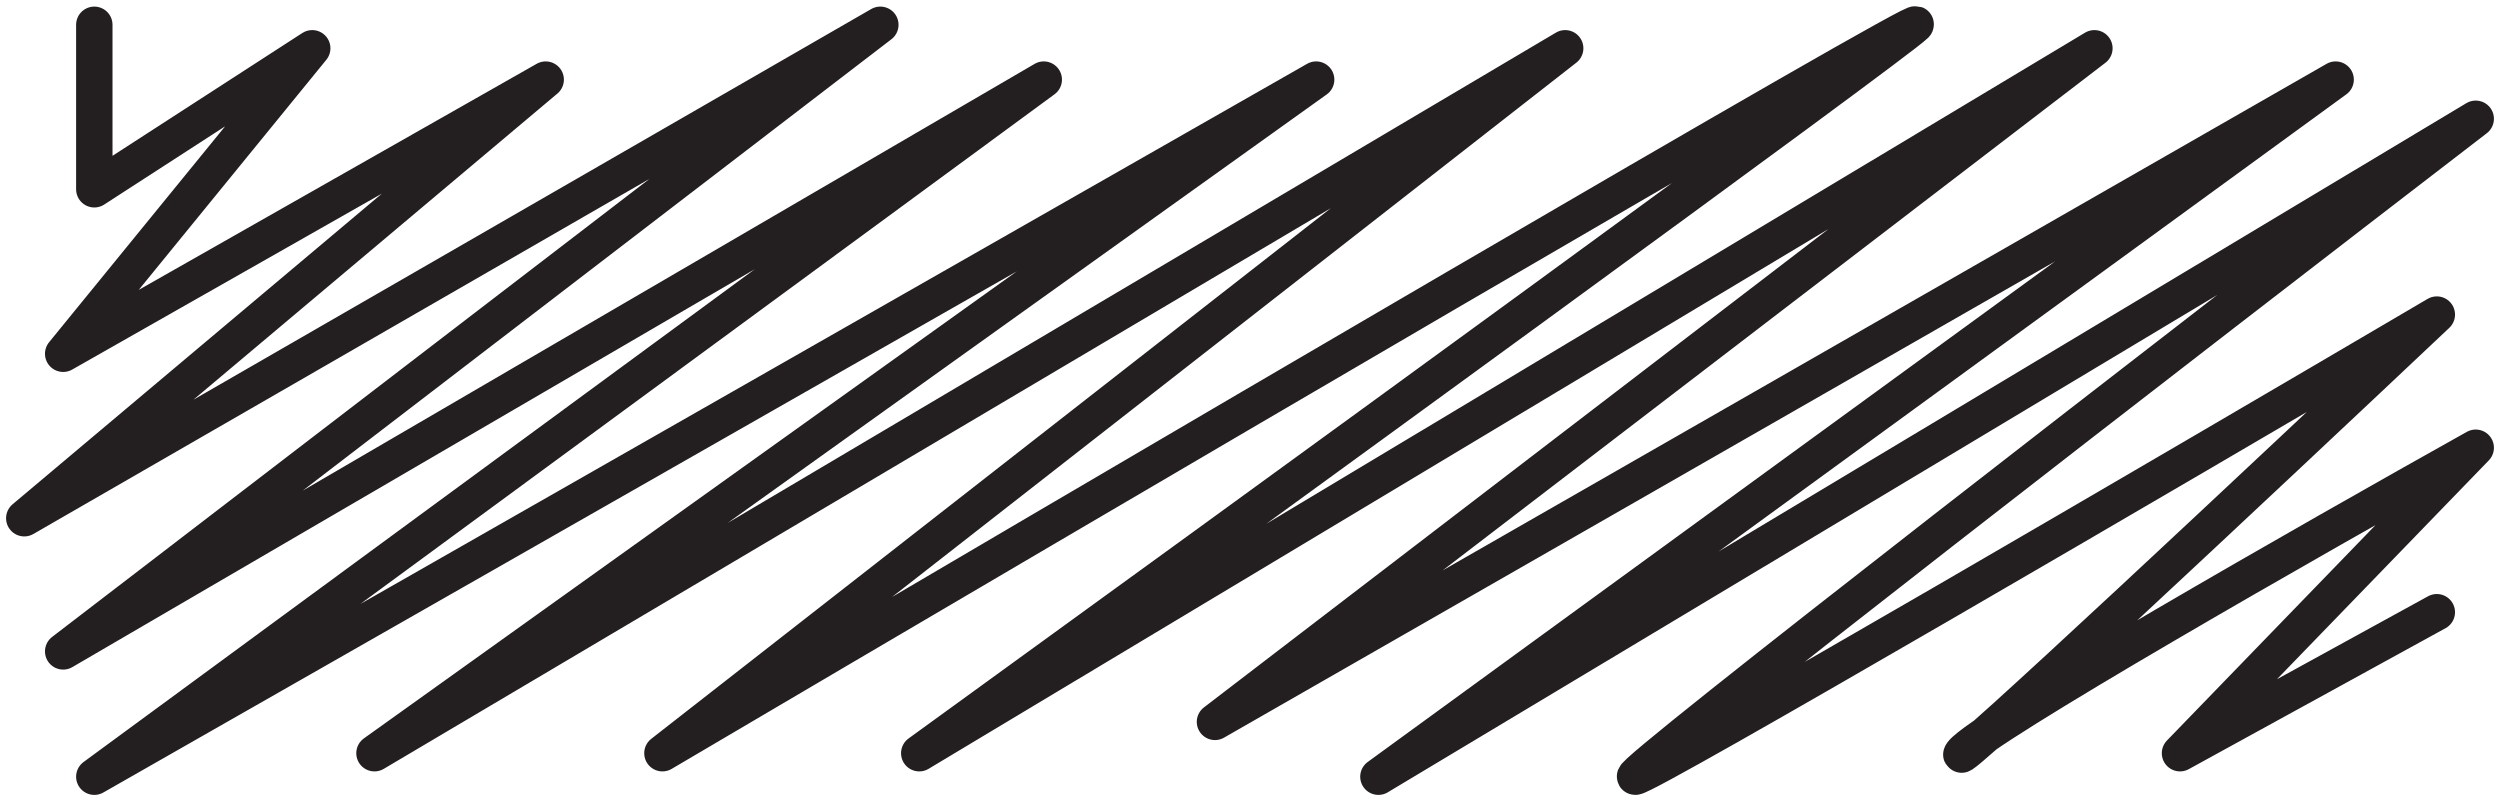
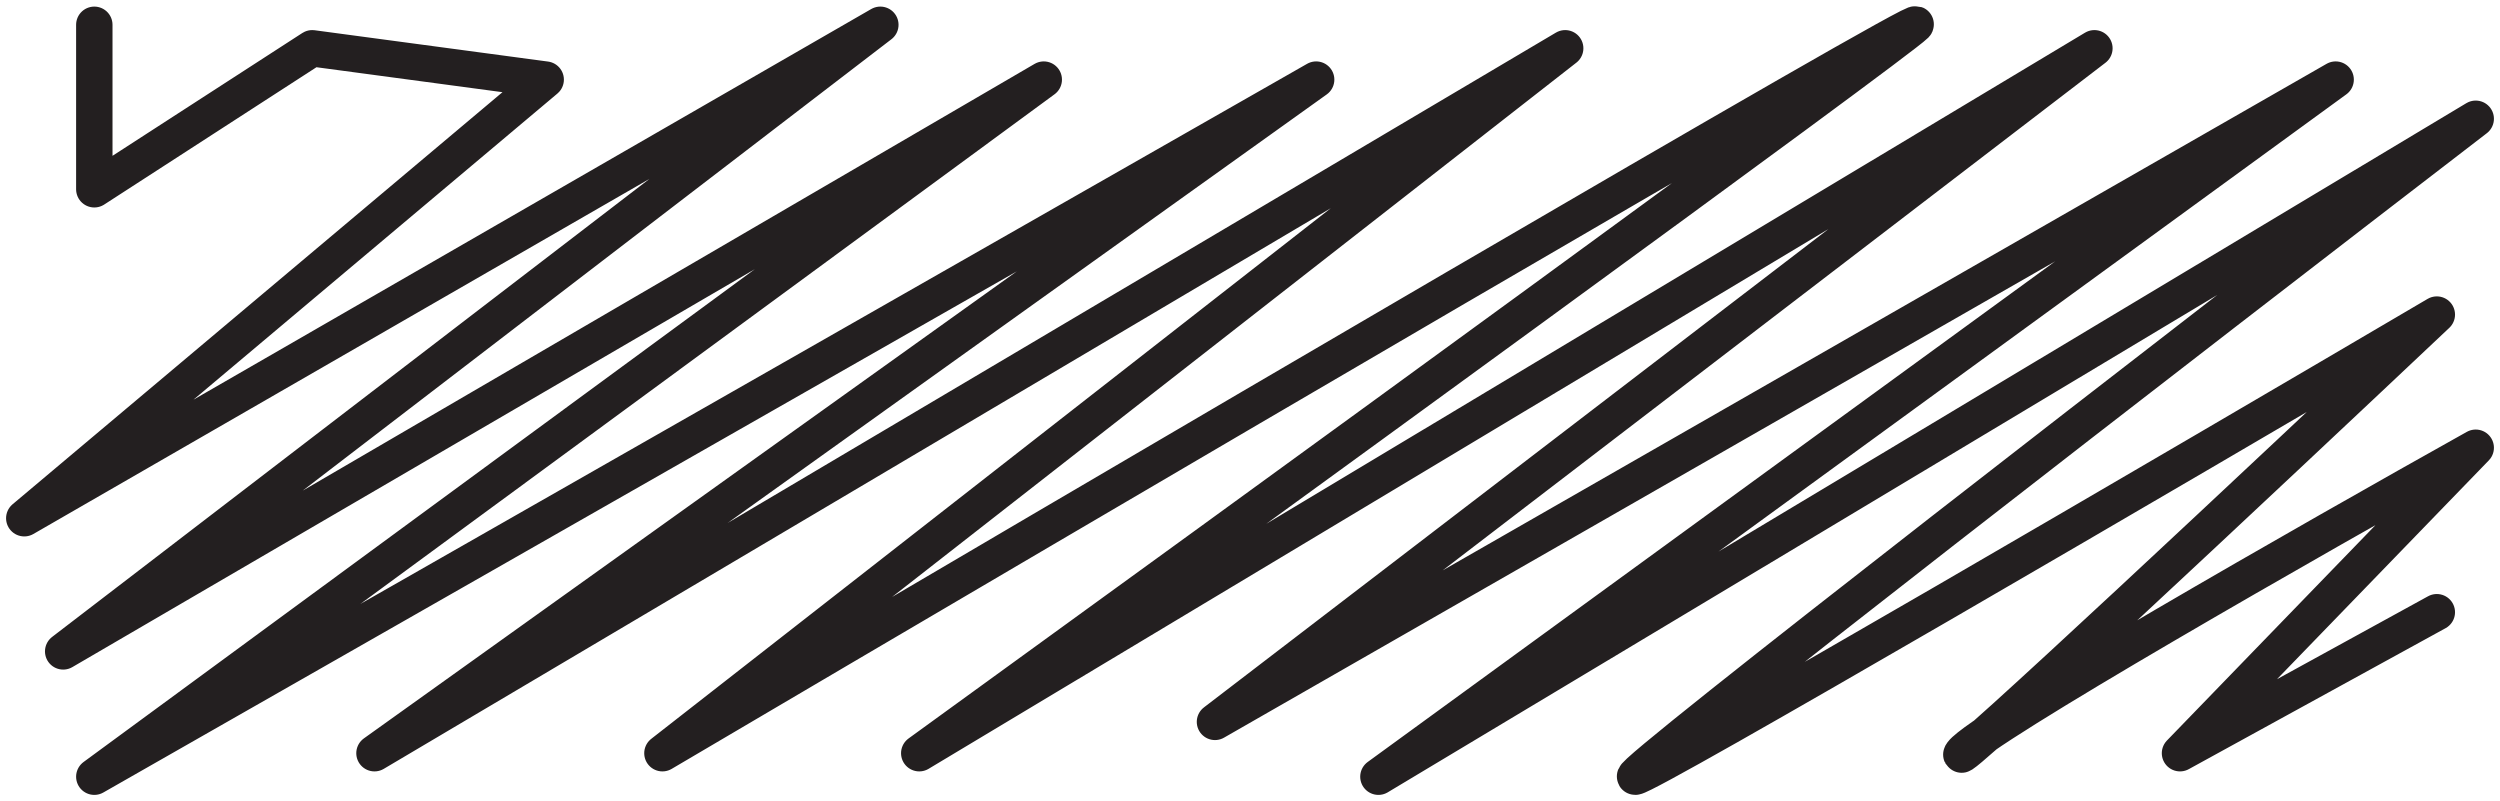
<svg xmlns="http://www.w3.org/2000/svg" width="206" height="66" viewBox="0 0 206 66" fill="none">
-   <path d="M7.771 2.043V15.596L25.727 3.979L5.206 29.149L44.965 6.56L2 42.702L72.54 2.043L5.206 53.674L86.006 6.56L7.771 64L108.451 6.56L30.857 62.064L128.971 3.979L54.584 62.064C89.64 41.411 159.368 0.494 157.829 2.043C156.29 3.592 102.466 42.702 75.746 62.064L172.578 3.979L100.114 59.482L192.457 6.56L113.581 64L204 9.787C180.487 27.858 133.717 64 134.743 64C135.769 64 179.204 38.615 200.794 25.922C187.113 38.83 160.137 64.129 161.676 62.064C163.215 59.999 190.533 44.423 204 36.894L179.632 62.064L200.794 50.447" stroke="#231F20" stroke-width="3" stroke-linecap="round" stroke-linejoin="round" />
+   <path d="M7.771 2.043V15.596L25.727 3.979L44.965 6.56L2 42.702L72.54 2.043L5.206 53.674L86.006 6.56L7.771 64L108.451 6.56L30.857 62.064L128.971 3.979L54.584 62.064C89.64 41.411 159.368 0.494 157.829 2.043C156.29 3.592 102.466 42.702 75.746 62.064L172.578 3.979L100.114 59.482L192.457 6.56L113.581 64L204 9.787C180.487 27.858 133.717 64 134.743 64C135.769 64 179.204 38.615 200.794 25.922C187.113 38.83 160.137 64.129 161.676 62.064C163.215 59.999 190.533 44.423 204 36.894L179.632 62.064L200.794 50.447" stroke="#231F20" stroke-width="3" stroke-linecap="round" stroke-linejoin="round" />
</svg>